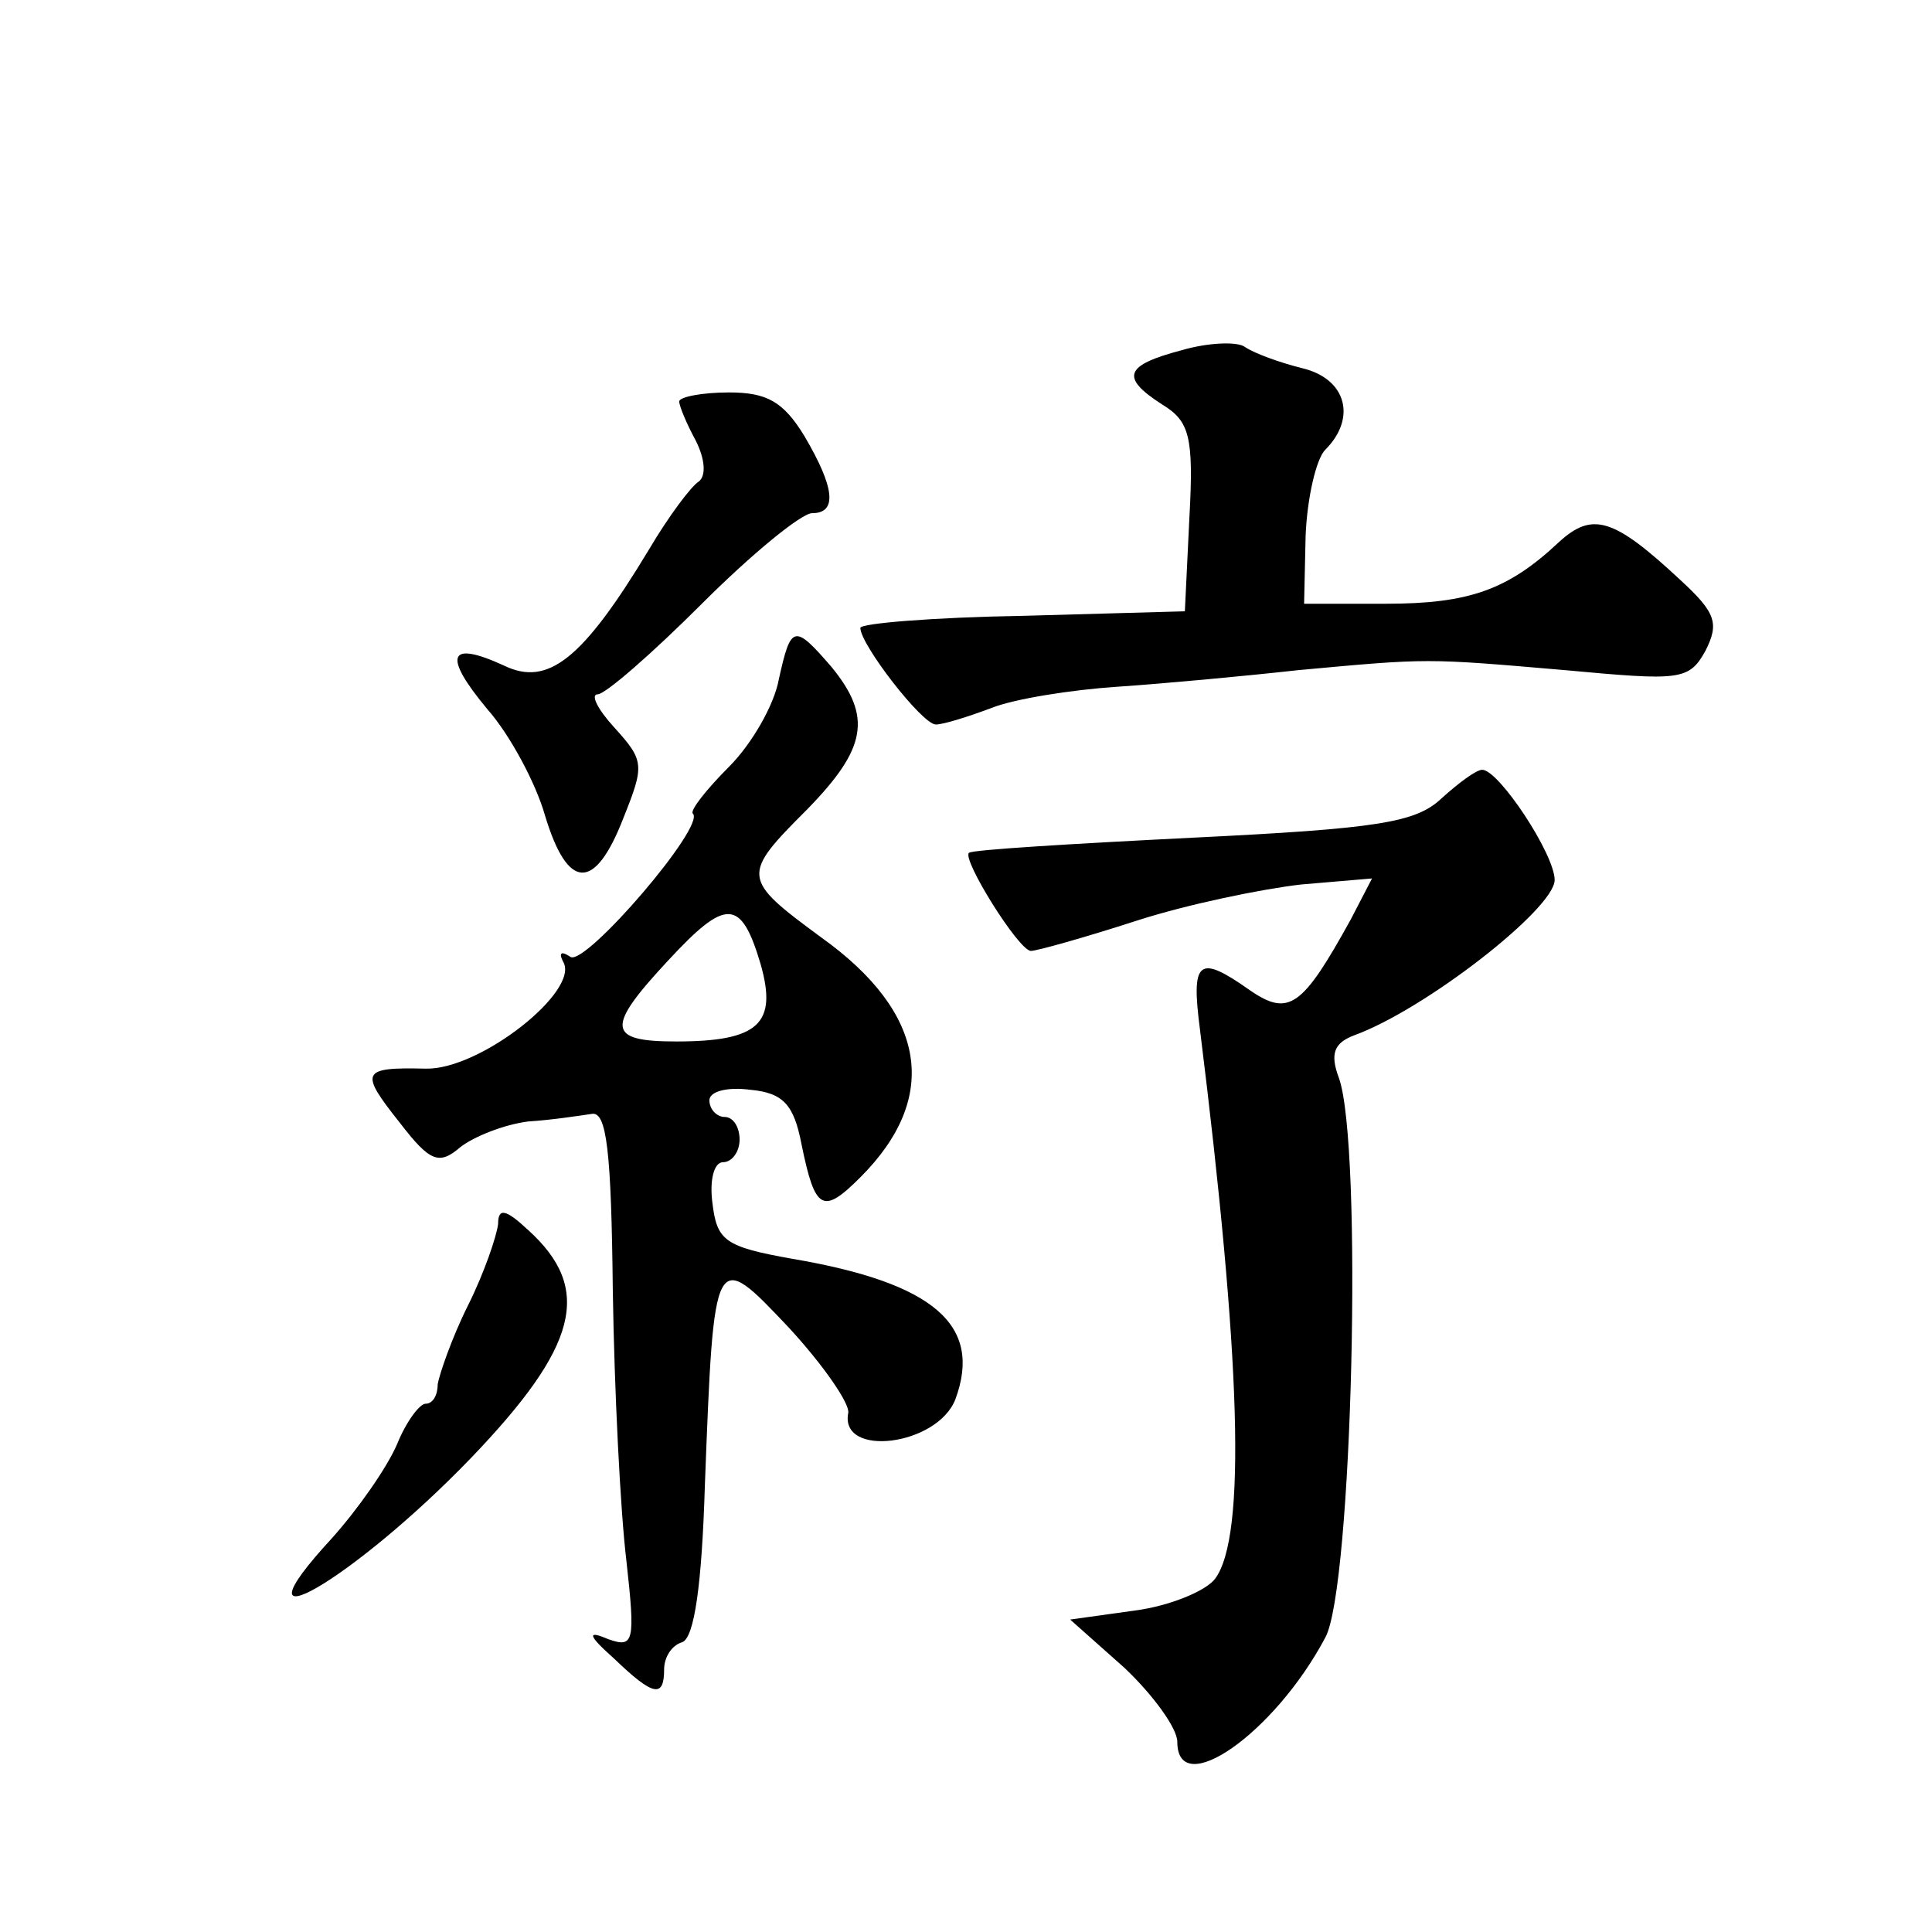
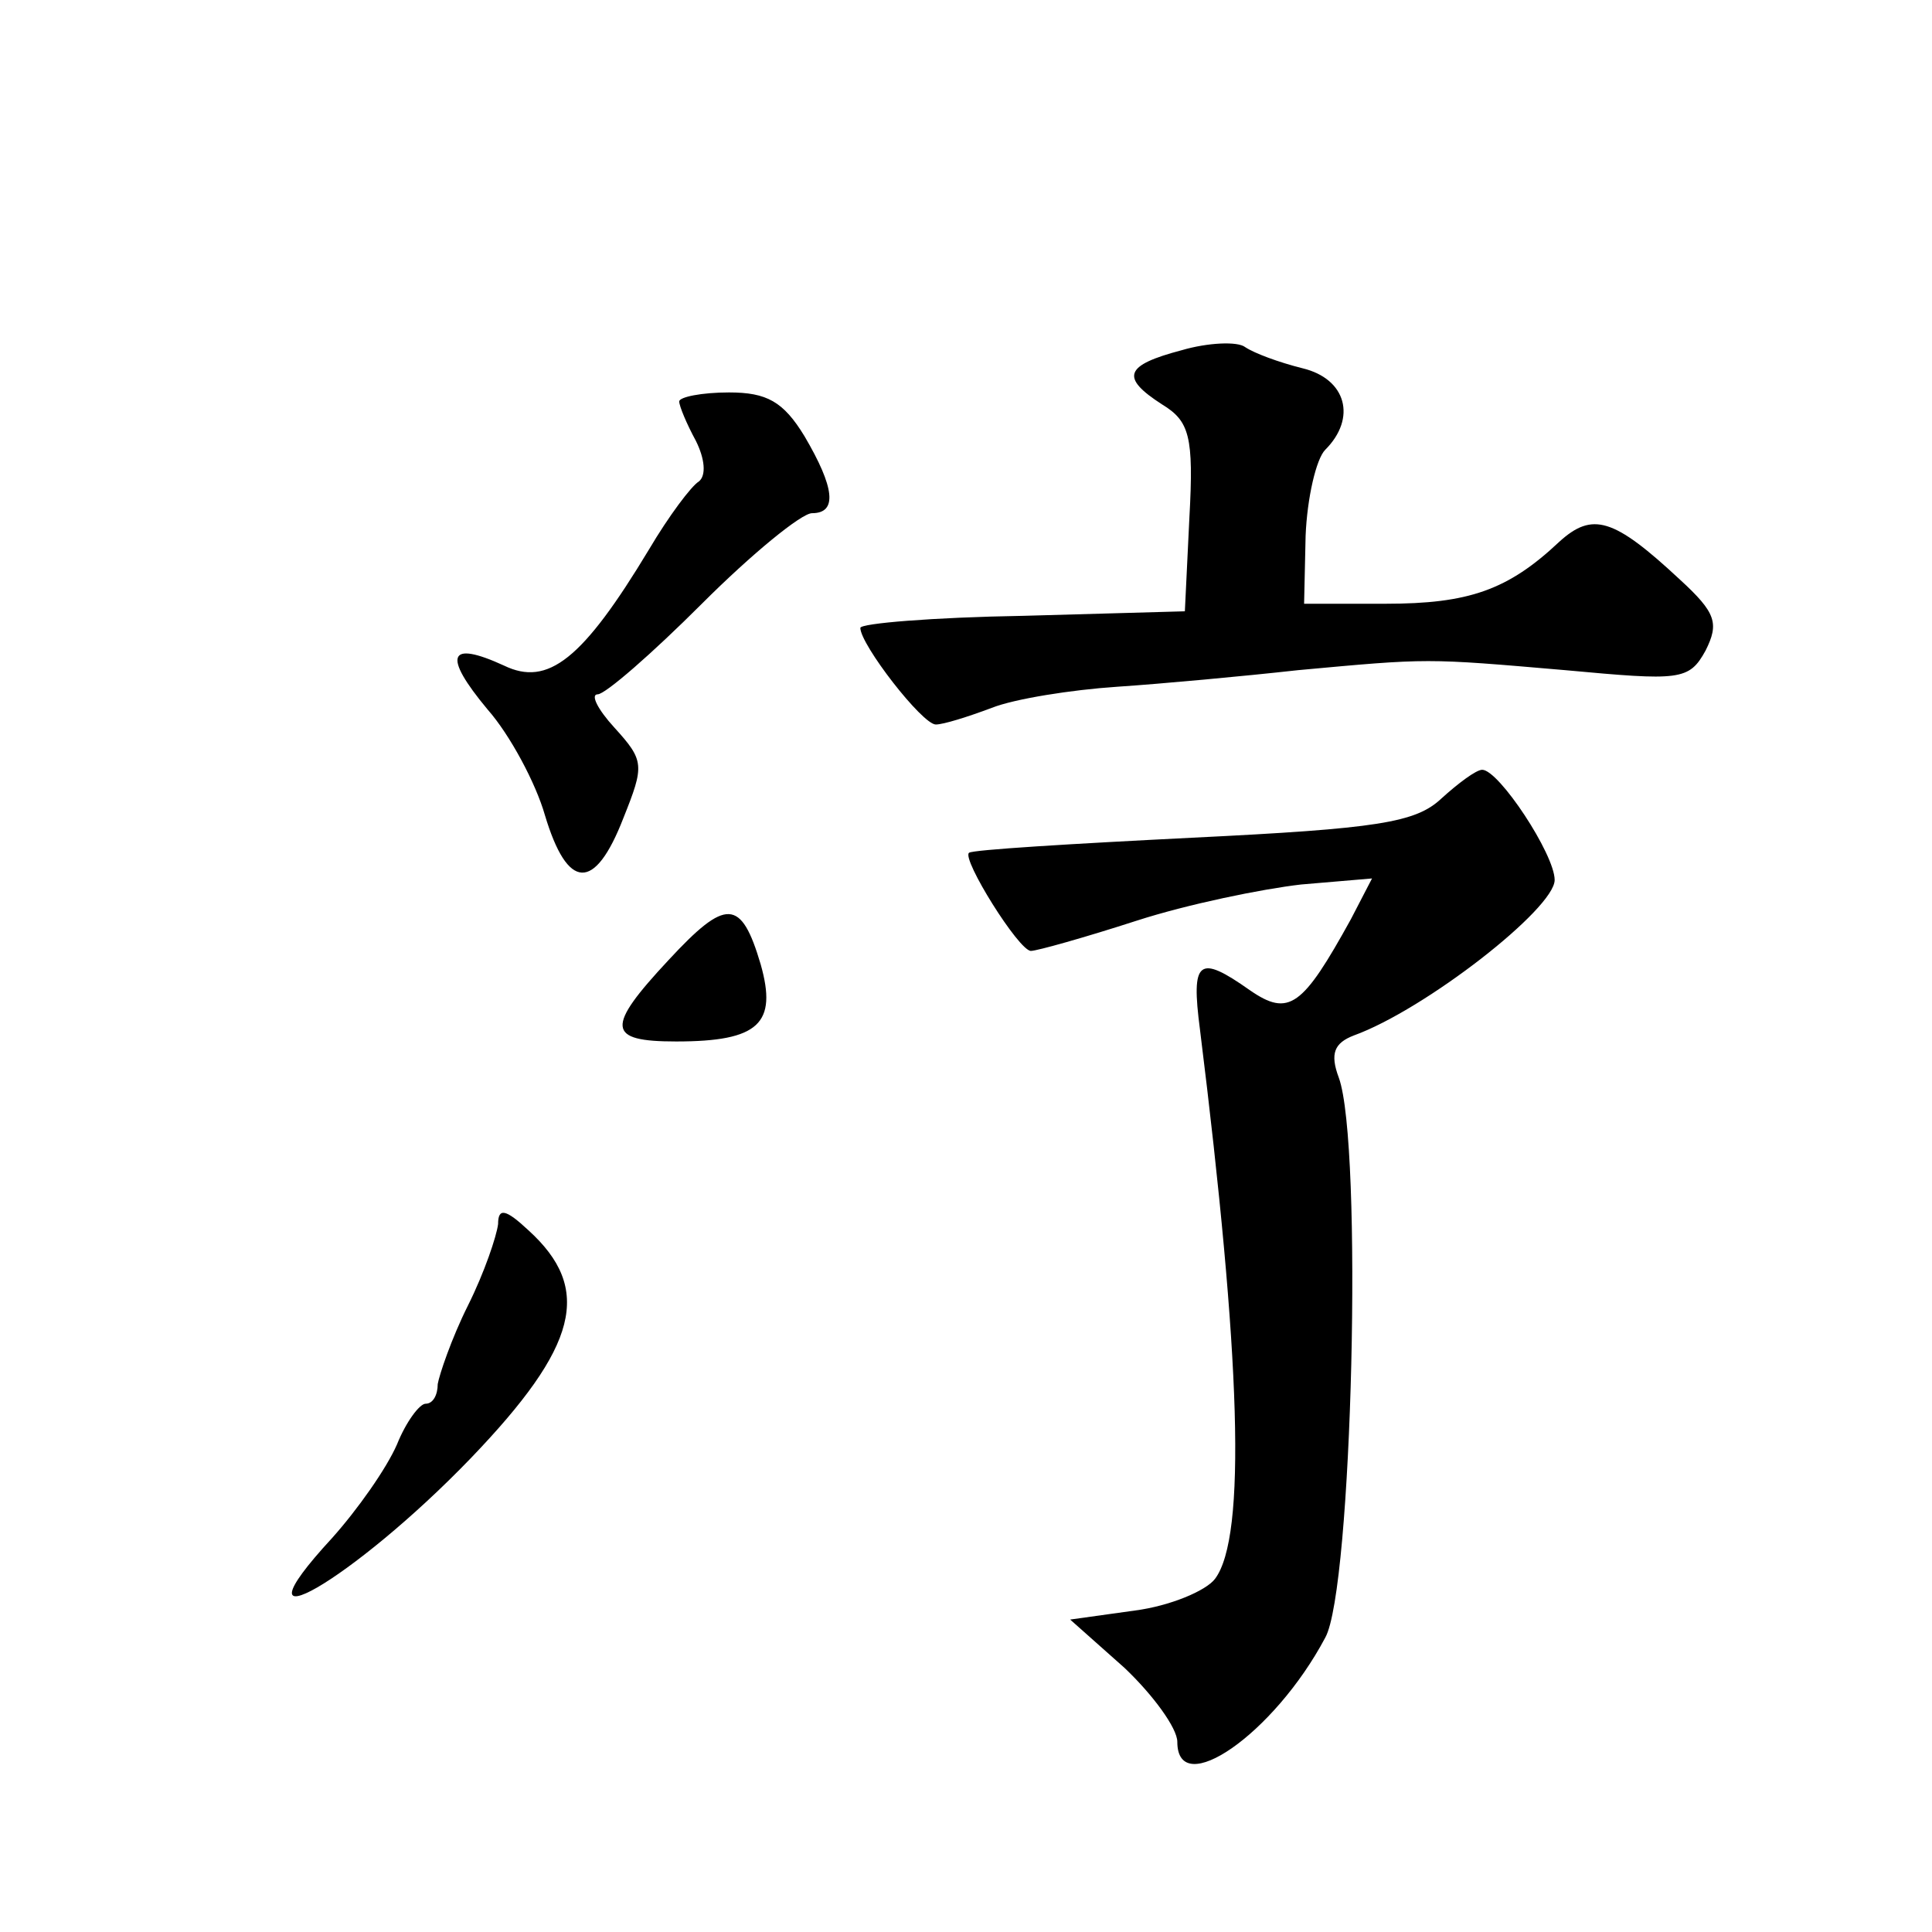
<svg xmlns="http://www.w3.org/2000/svg" version="1.0" width="128pt" height="128pt" viewBox="0 0 128 128" preserveAspectRatio="xMidYMid meet">
  <g transform="translate(0,128) scale(0.1,-0.1)" fill="#0" stroke="none">
-     <path d="M783 1048 c-38 -10 -41 -18 -13 -36 18 -11 21 -21 18 -75 l-3 -62 -107 -3 c-60 -1 -108 -5 -108 -8 0 -11 41 -64 50 -64 5 0 21 5 37 11 15 6 53 12 83 14 30 2 84 7 120 11 87 8 84 8 177 0 76 -7 82 -7 93 13 9 18 7 25 -17 47 -44 41 -58 45 -80 25 -34 -32 -60 -41 -115 -41 l-54 0 1 45 c1 25 7 51 13 57 21 21 14 47 -15 54 -16 4 -32 10 -38 14 -5 4 -25 3 -42 -2z M450 1014 c0 -3 5 -15 11 -26 6 -12 7 -23 2 -27 -5 -3 -20 -23 -33 -45 -44 -73 -67 -91 -96 -77 -37 17 -41 7 -11 -29 15 -17 32 -49 38 -70 15 -50 33 -51 52 -2 14 35 14 38 -6 60 -11 12 -16 22 -11 22 5 0 36 27 69 60 33 33 66 60 73 60 17 0 15 17 -5 51 -14 23 -25 29 -50 29 -18 0 -33 -3 -33 -6z M516 830 c-3 -17 -18 -43 -33 -58 -15 -15 -26 -29 -24 -31 9 -8 -71 -101 -81 -95 -6 4 -8 3 -5 -3 12 -19 -55 -72 -91 -71 -43 1 -44 -2 -17 -36 20 -26 26 -28 40 -16 9 7 29 15 45 17 16 1 35 4 42 5 10 2 13 -25 14 -117 1 -66 5 -146 9 -179 6 -54 5 -58 -12 -52 -14 6 -14 3 4 -13 26 -25 33 -26 33 -7 0 8 5 16 12 18 8 3 13 38 15 104 6 157 6 157 56 104 23 -25 40 -50 39 -56 -6 -30 59 -22 71 9 18 49 -14 77 -108 93 -45 8 -50 12 -53 37 -2 15 1 27 7 27 6 0 11 7 11 15 0 8 -4 15 -10 15 -5 0 -10 5 -10 11 0 6 12 9 27 7 22 -2 29 -10 34 -36 9 -44 14 -47 39 -22 53 53 44 109 -26 159 -53 39 -53 41 -9 85 39 40 43 61 16 94 -25 29 -27 28 -35 -8z m-12 -189 c11 -39 -1 -51 -56 -51 -46 0 -47 9 -5 54 38 41 48 41 61 -3z M955 751 c-17 -16 -42 -20 -165 -26 -80 -4 -146 -8 -148 -10 -5 -4 33 -65 41 -65 4 0 36 9 70 20 34 11 83 21 109 24 l47 4 -14 -27 c-32 -58 -41 -65 -67 -47 -34 24 -39 20 -33 -26 27 -217 31 -336 10 -364 -6 -8 -30 -18 -53 -21 l-43 -6 36 -32 c19 -18 35 -40 35 -49 0 -39 64 5 98 69 18 32 25 327 9 371 -6 16 -3 23 10 28 47 17 133 84 133 103 0 17 -37 73 -48 73 -4 0 -16 -9 -27 -19z M330 469 c-1 -8 -9 -32 -20 -54 -11 -22 -19 -46 -20 -52 0 -7 -3 -13 -8 -13 -4 0 -13 -12 -19 -27 -7 -16 -26 -43 -43 -62 -71 -77 14 -28 92 53 71 74 81 112 38 151 -15 14 -20 15 -20 4z" />
+     <path d="M783 1048 c-38 -10 -41 -18 -13 -36 18 -11 21 -21 18 -75 l-3 -62 -107 -3 c-60 -1 -108 -5 -108 -8 0 -11 41 -64 50 -64 5 0 21 5 37 11 15 6 53 12 83 14 30 2 84 7 120 11 87 8 84 8 177 0 76 -7 82 -7 93 13 9 18 7 25 -17 47 -44 41 -58 45 -80 25 -34 -32 -60 -41 -115 -41 l-54 0 1 45 c1 25 7 51 13 57 21 21 14 47 -15 54 -16 4 -32 10 -38 14 -5 4 -25 3 -42 -2z M450 1014 c0 -3 5 -15 11 -26 6 -12 7 -23 2 -27 -5 -3 -20 -23 -33 -45 -44 -73 -67 -91 -96 -77 -37 17 -41 7 -11 -29 15 -17 32 -49 38 -70 15 -50 33 -51 52 -2 14 35 14 38 -6 60 -11 12 -16 22 -11 22 5 0 36 27 69 60 33 33 66 60 73 60 17 0 15 17 -5 51 -14 23 -25 29 -50 29 -18 0 -33 -3 -33 -6z M516 830 z m-12 -189 c11 -39 -1 -51 -56 -51 -46 0 -47 9 -5 54 38 41 48 41 61 -3z M955 751 c-17 -16 -42 -20 -165 -26 -80 -4 -146 -8 -148 -10 -5 -4 33 -65 41 -65 4 0 36 9 70 20 34 11 83 21 109 24 l47 4 -14 -27 c-32 -58 -41 -65 -67 -47 -34 24 -39 20 -33 -26 27 -217 31 -336 10 -364 -6 -8 -30 -18 -53 -21 l-43 -6 36 -32 c19 -18 35 -40 35 -49 0 -39 64 5 98 69 18 32 25 327 9 371 -6 16 -3 23 10 28 47 17 133 84 133 103 0 17 -37 73 -48 73 -4 0 -16 -9 -27 -19z M330 469 c-1 -8 -9 -32 -20 -54 -11 -22 -19 -46 -20 -52 0 -7 -3 -13 -8 -13 -4 0 -13 -12 -19 -27 -7 -16 -26 -43 -43 -62 -71 -77 14 -28 92 53 71 74 81 112 38 151 -15 14 -20 15 -20 4z" />
  </g>
</svg>